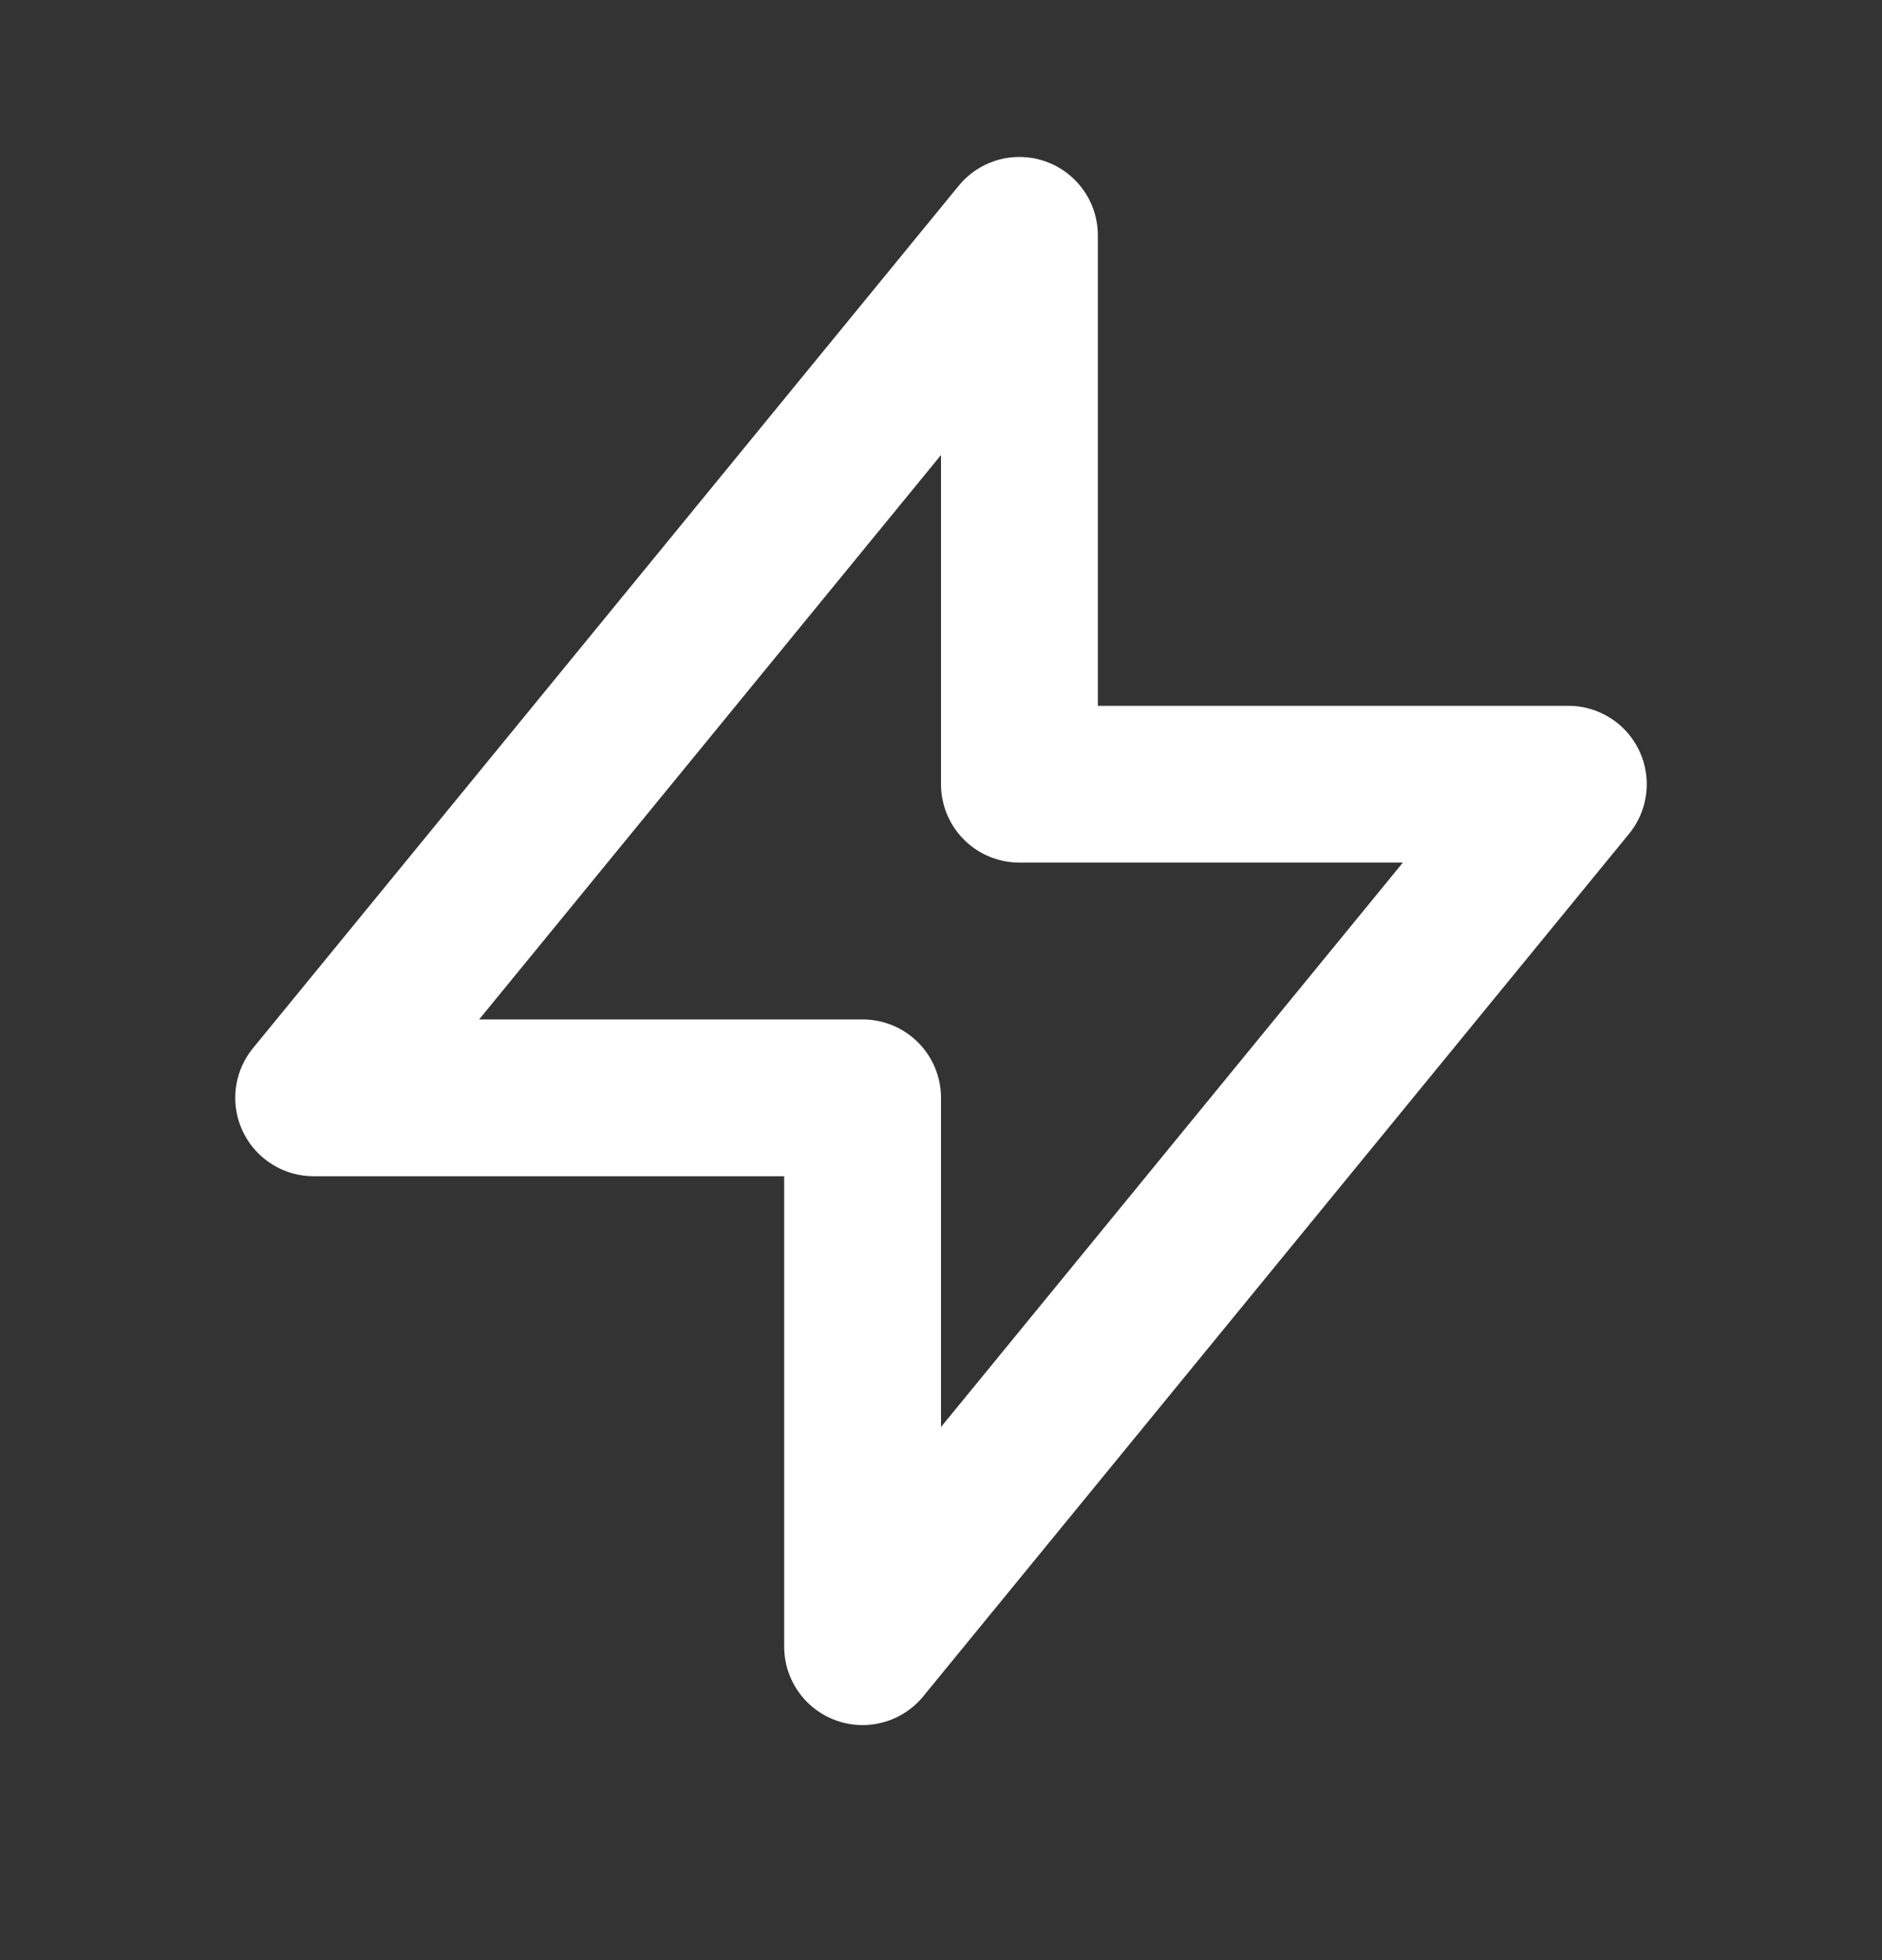
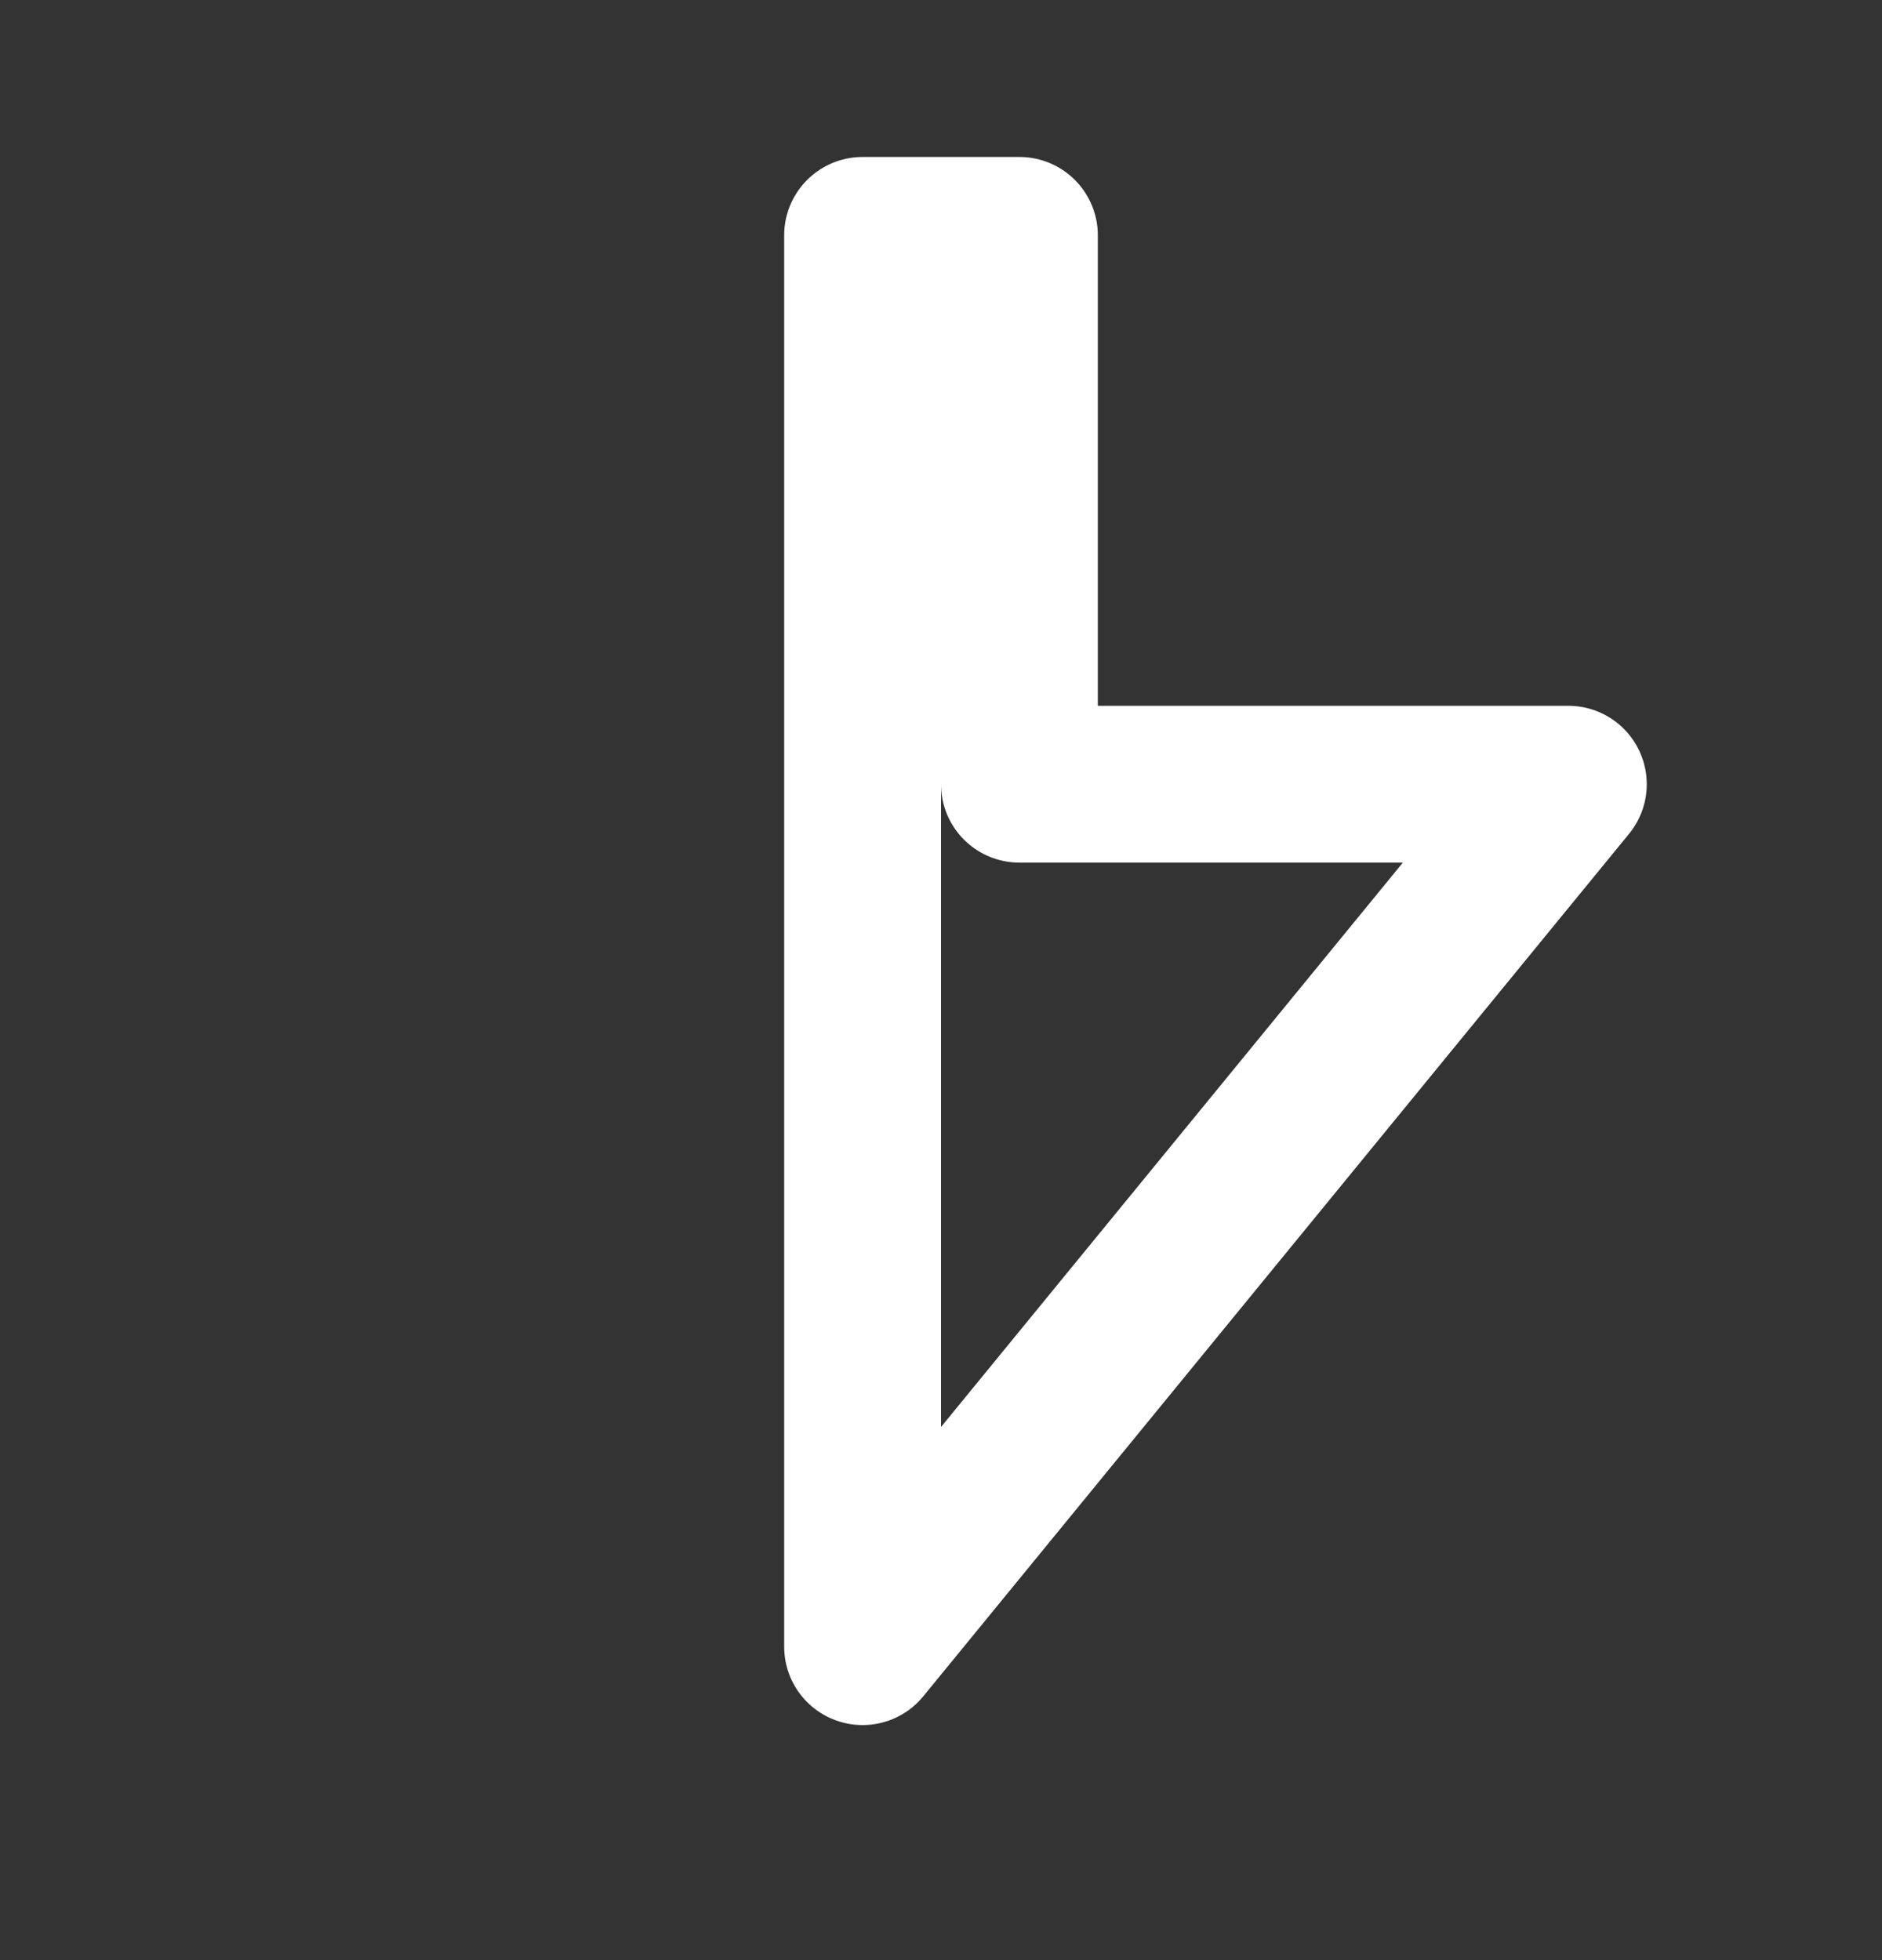
<svg xmlns="http://www.w3.org/2000/svg" width="24" height="25" viewBox="0 0 24 25" fill="none">
  <rect x="0" y="0" width="24" height="25" fill="#333333" stroke="none" />
-   <path d="M13 10.002V3.002L4 14.002H11L11 21.002L20 10.002L13 10.002Z" stroke="white" stroke-width="2" stroke-linecap="round" stroke-linejoin="round" />
+   <path d="M13 10.002V3.002H11L11 21.002L20 10.002L13 10.002Z" stroke="white" stroke-width="2" stroke-linecap="round" stroke-linejoin="round" />
</svg>